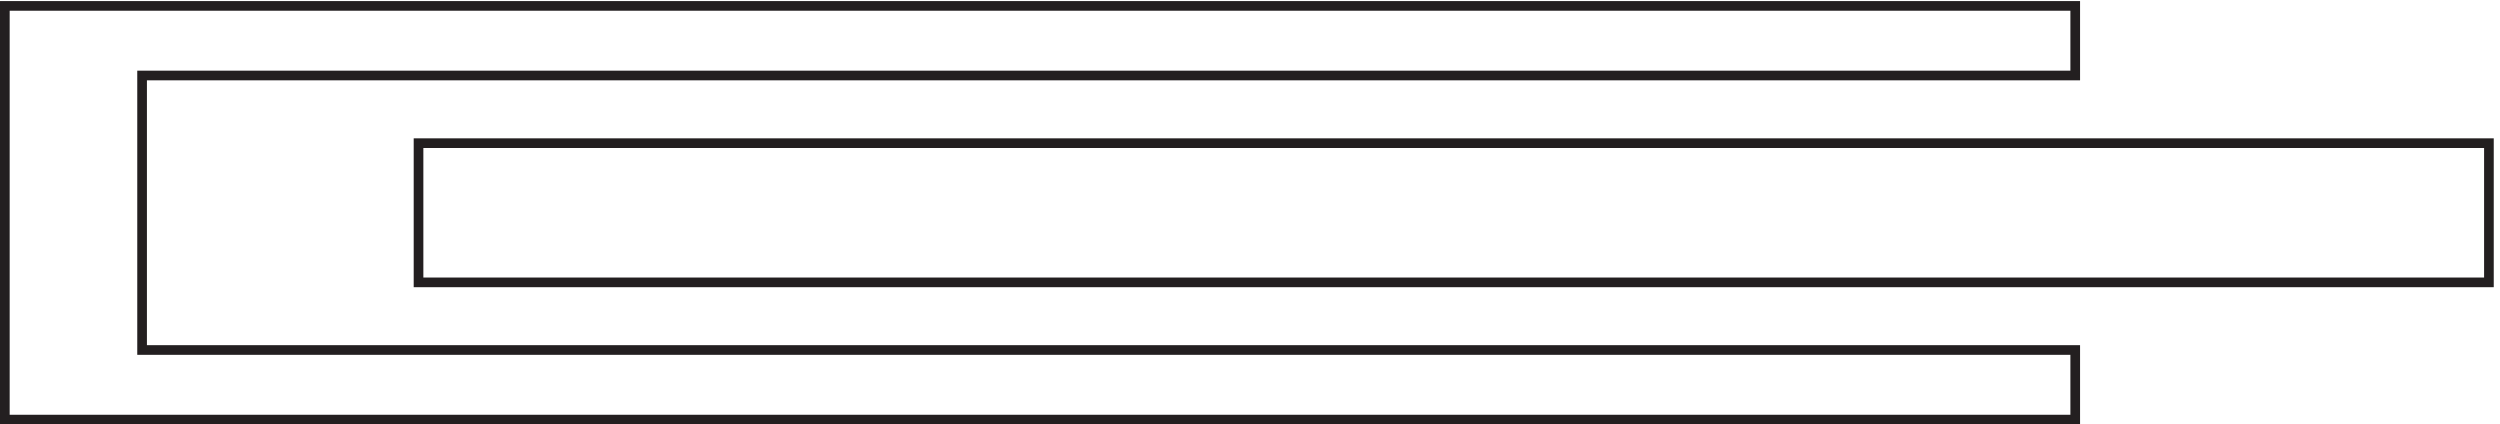
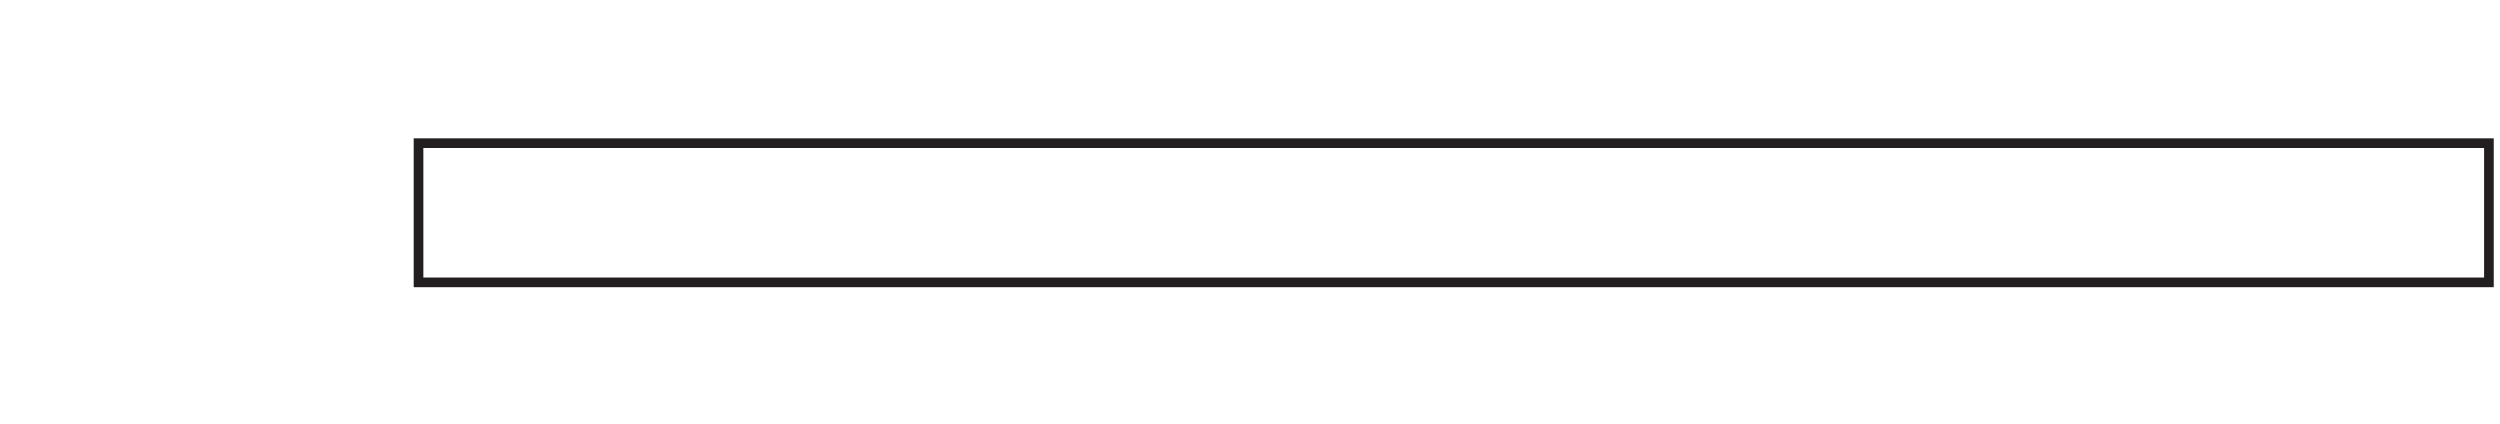
<svg xmlns="http://www.w3.org/2000/svg" xml:space="preserve" width="258" height="43.8">
  <path d="M1930.83 110.168H324.332v108H1930.83Z" style="fill:none;stroke:#231f20;stroke-width:7.5;stroke-linecap:butt;stroke-linejoin:miter;stroke-miterlimit:10;stroke-dasharray:none;stroke-opacity:1" transform="matrix(.133 0 0 -.133 .056 43.79)" />
-   <path d="M1609.83 324.668H3.332v-321H1609.83v54H109.832v213H1609.83Z" style="fill:none;stroke:#231f20;stroke-width:7.5;stroke-linecap:butt;stroke-linejoin:miter;stroke-miterlimit:10;stroke-dasharray:none;stroke-opacity:1" transform="matrix(.133 0 0 -.133 .056 43.79)" />
</svg>